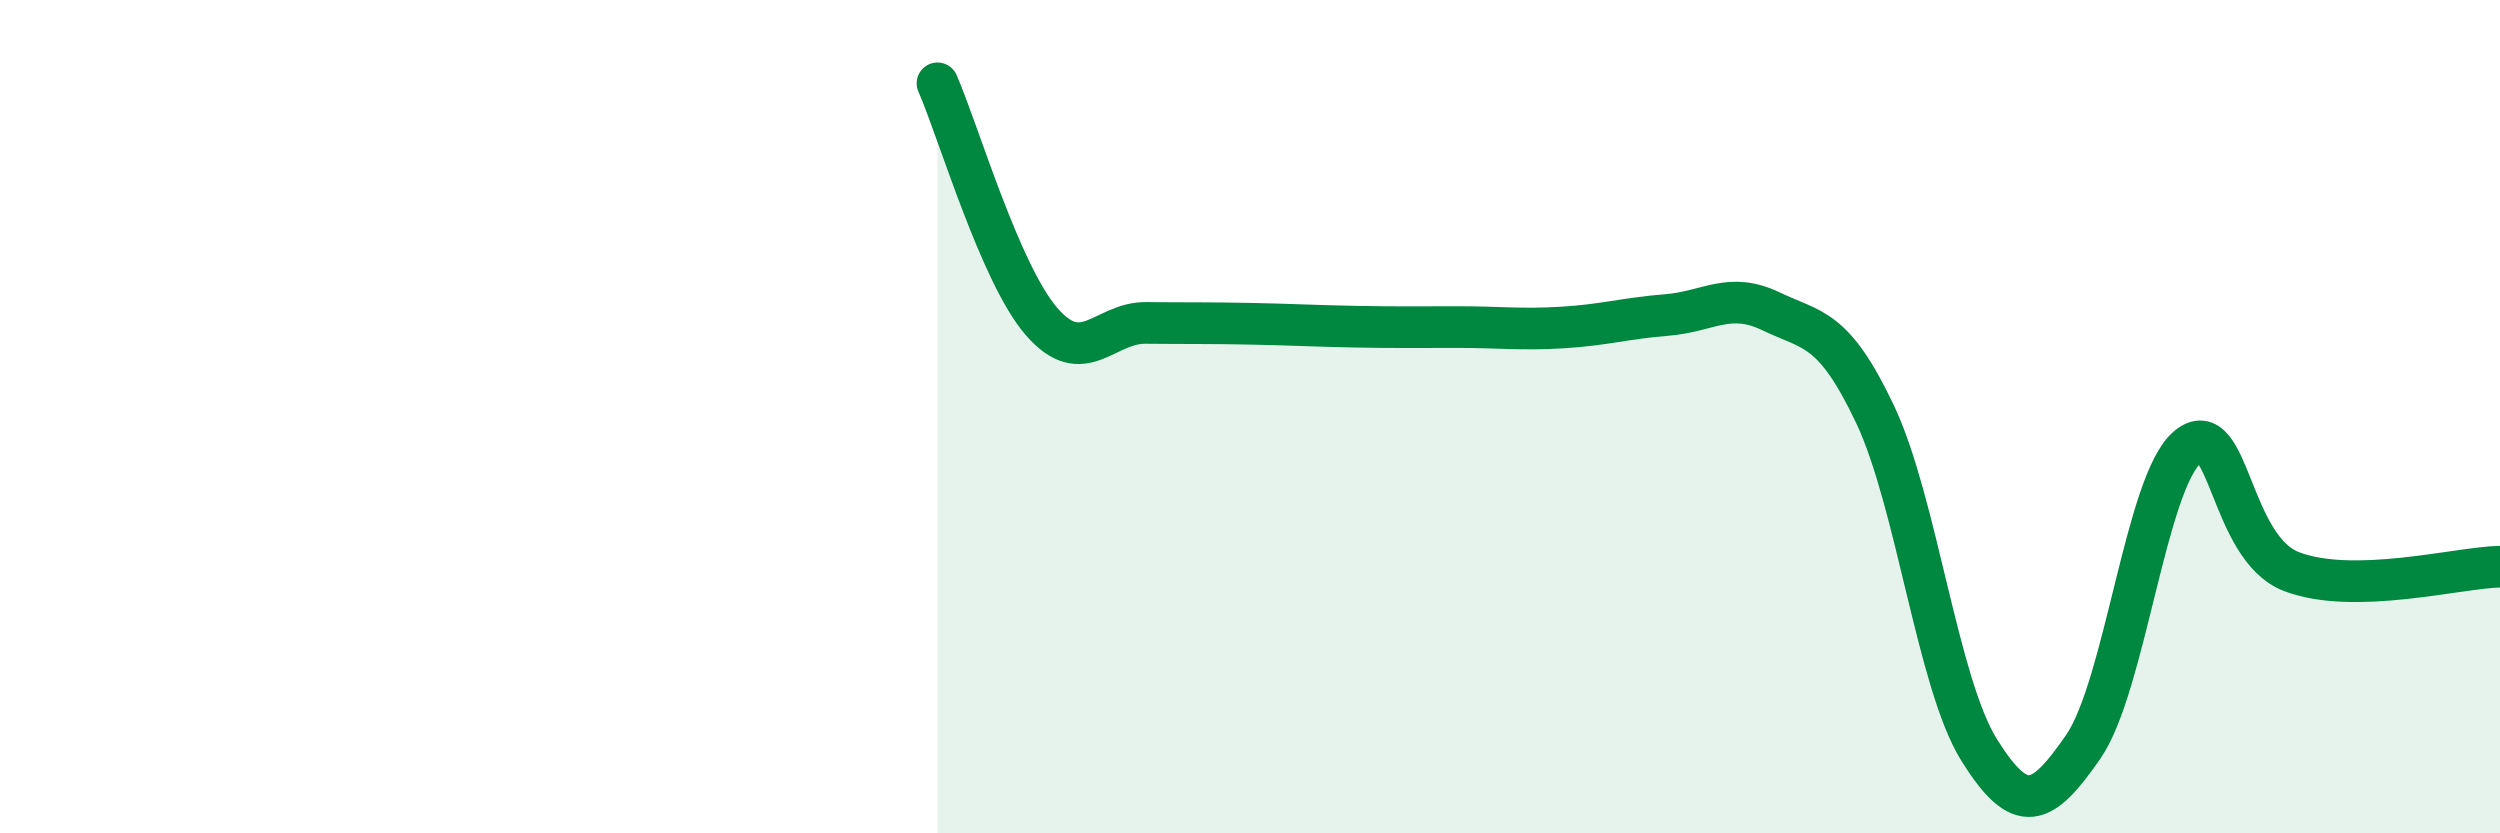
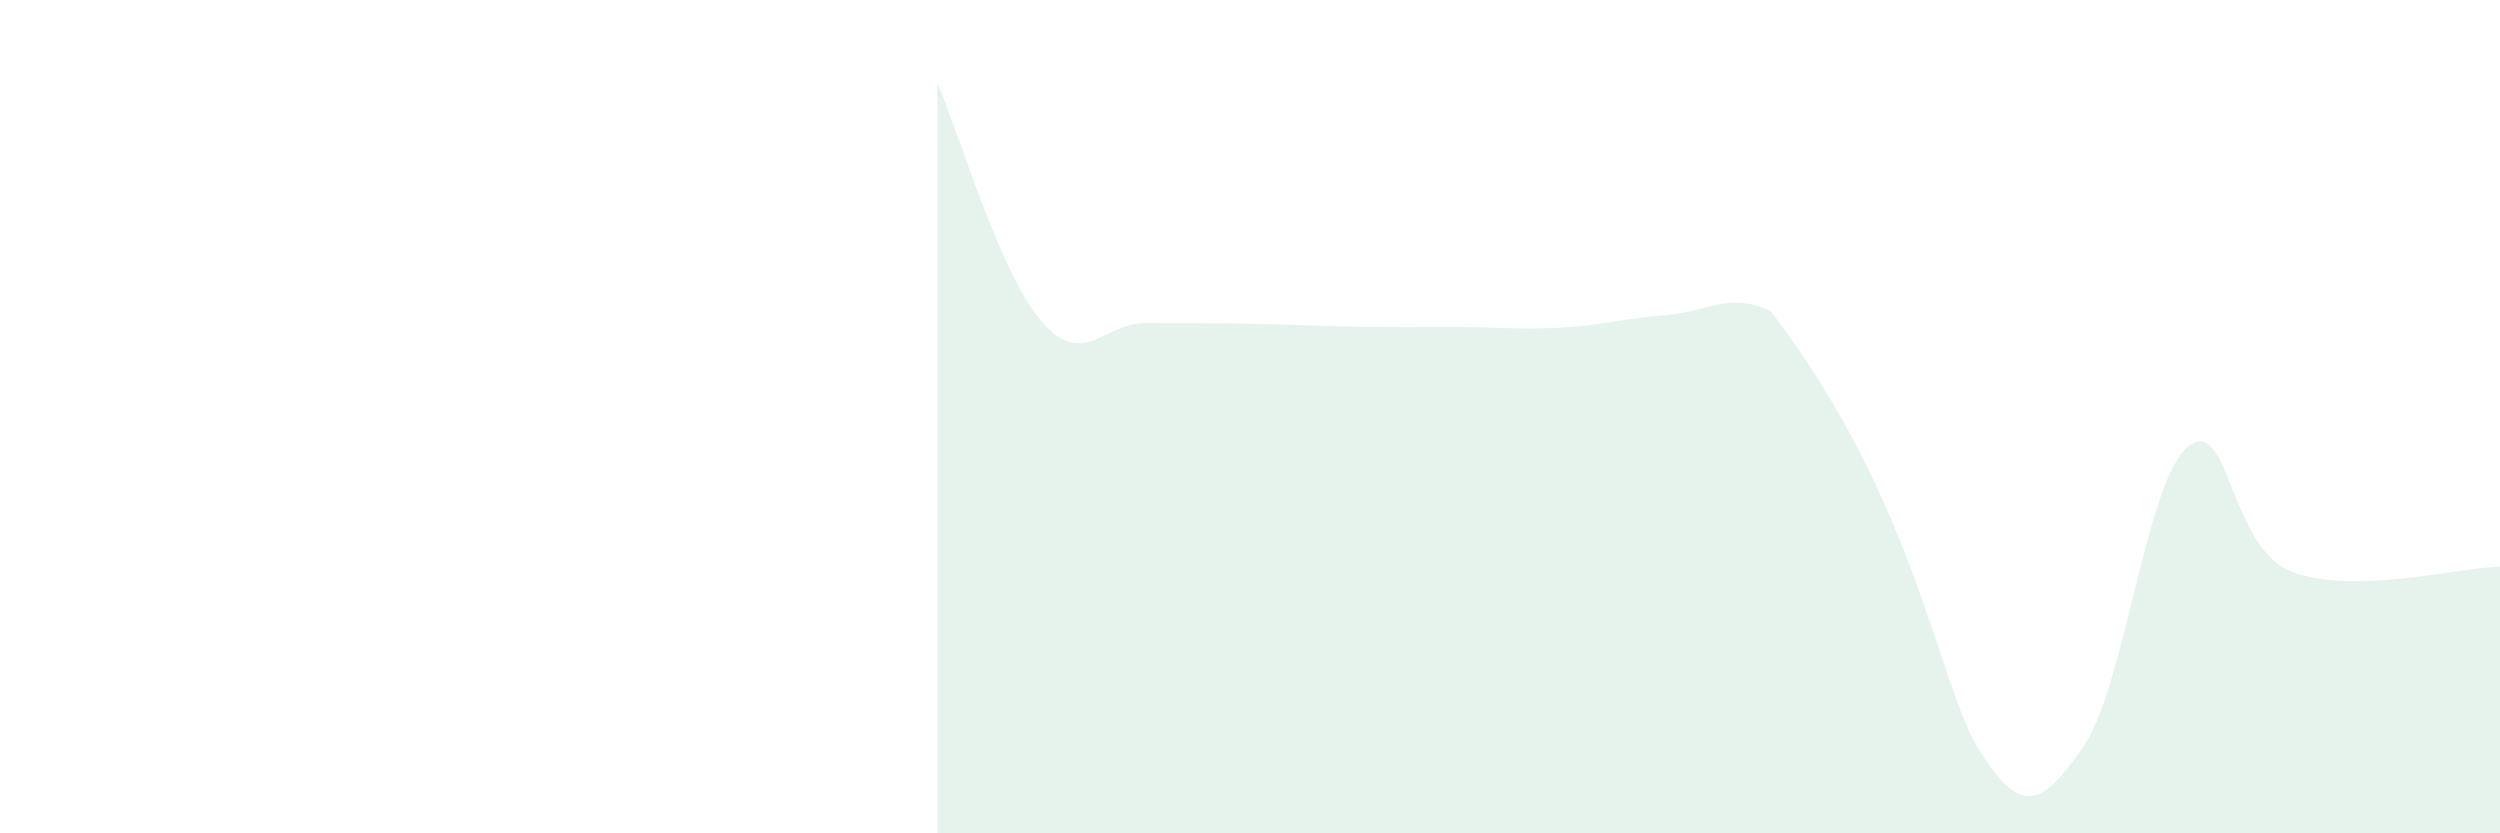
<svg xmlns="http://www.w3.org/2000/svg" width="60" height="20" viewBox="0 0 60 20">
-   <path d="M 22.5,2 C 23,3.14 24,6.57 25,7.72 C 26,8.87 26.5,7.74 27.5,7.75 C 28.5,7.76 29,7.75 30,7.77 C 31,7.79 31.5,7.82 32.5,7.84 C 33.5,7.86 34,7.85 35,7.85 C 36,7.85 36.5,7.92 37.5,7.86 C 38.5,7.8 39,7.64 40,7.56 C 41,7.48 41.5,6.99 42.5,7.47 C 43.5,7.95 44,7.83 45,9.94 C 46,12.05 46.5,16.4 47.5,18 C 48.5,19.6 49,19.37 50,17.92 C 51,16.47 51.5,11.57 52.5,10.73 C 53.5,9.89 53.5,13.15 55,13.72 C 56.5,14.29 59,13.62 60,13.6L60 20L22.5 20Z" fill="#008740" opacity="0.1" stroke-linecap="round" stroke-linejoin="round" />
-   <path d="M 22.5,2 C 23,3.14 24,6.57 25,7.72 C 26,8.87 26.5,7.74 27.5,7.75 C 28.5,7.76 29,7.75 30,7.77 C 31,7.79 31.5,7.82 32.5,7.84 C 33.5,7.86 34,7.85 35,7.85 C 36,7.85 36.5,7.92 37.5,7.86 C 38.5,7.8 39,7.64 40,7.56 C 41,7.48 41.5,6.99 42.5,7.47 C 43.5,7.95 44,7.83 45,9.94 C 46,12.05 46.5,16.4 47.5,18 C 48.5,19.6 49,19.37 50,17.92 C 51,16.47 51.5,11.57 52.5,10.73 C 53.5,9.89 53.5,13.15 55,13.72 C 56.5,14.29 59,13.62 60,13.6" stroke="#008740" stroke-width="1" fill="none" stroke-linecap="round" stroke-linejoin="round" />
+   <path d="M 22.5,2 C 23,3.14 24,6.57 25,7.72 C 26,8.87 26.5,7.74 27.5,7.75 C 28.5,7.76 29,7.75 30,7.77 C 31,7.79 31.5,7.82 32.5,7.84 C 33.5,7.86 34,7.85 35,7.85 C 36,7.85 36.5,7.92 37.5,7.86 C 38.5,7.8 39,7.64 40,7.56 C 41,7.48 41.5,6.99 42.5,7.47 C 46,12.05 46.5,16.4 47.5,18 C 48.5,19.6 49,19.37 50,17.92 C 51,16.47 51.5,11.57 52.5,10.73 C 53.5,9.89 53.5,13.15 55,13.72 C 56.5,14.29 59,13.62 60,13.6L60 20L22.5 20Z" fill="#008740" opacity="0.1" stroke-linecap="round" stroke-linejoin="round" />
</svg>